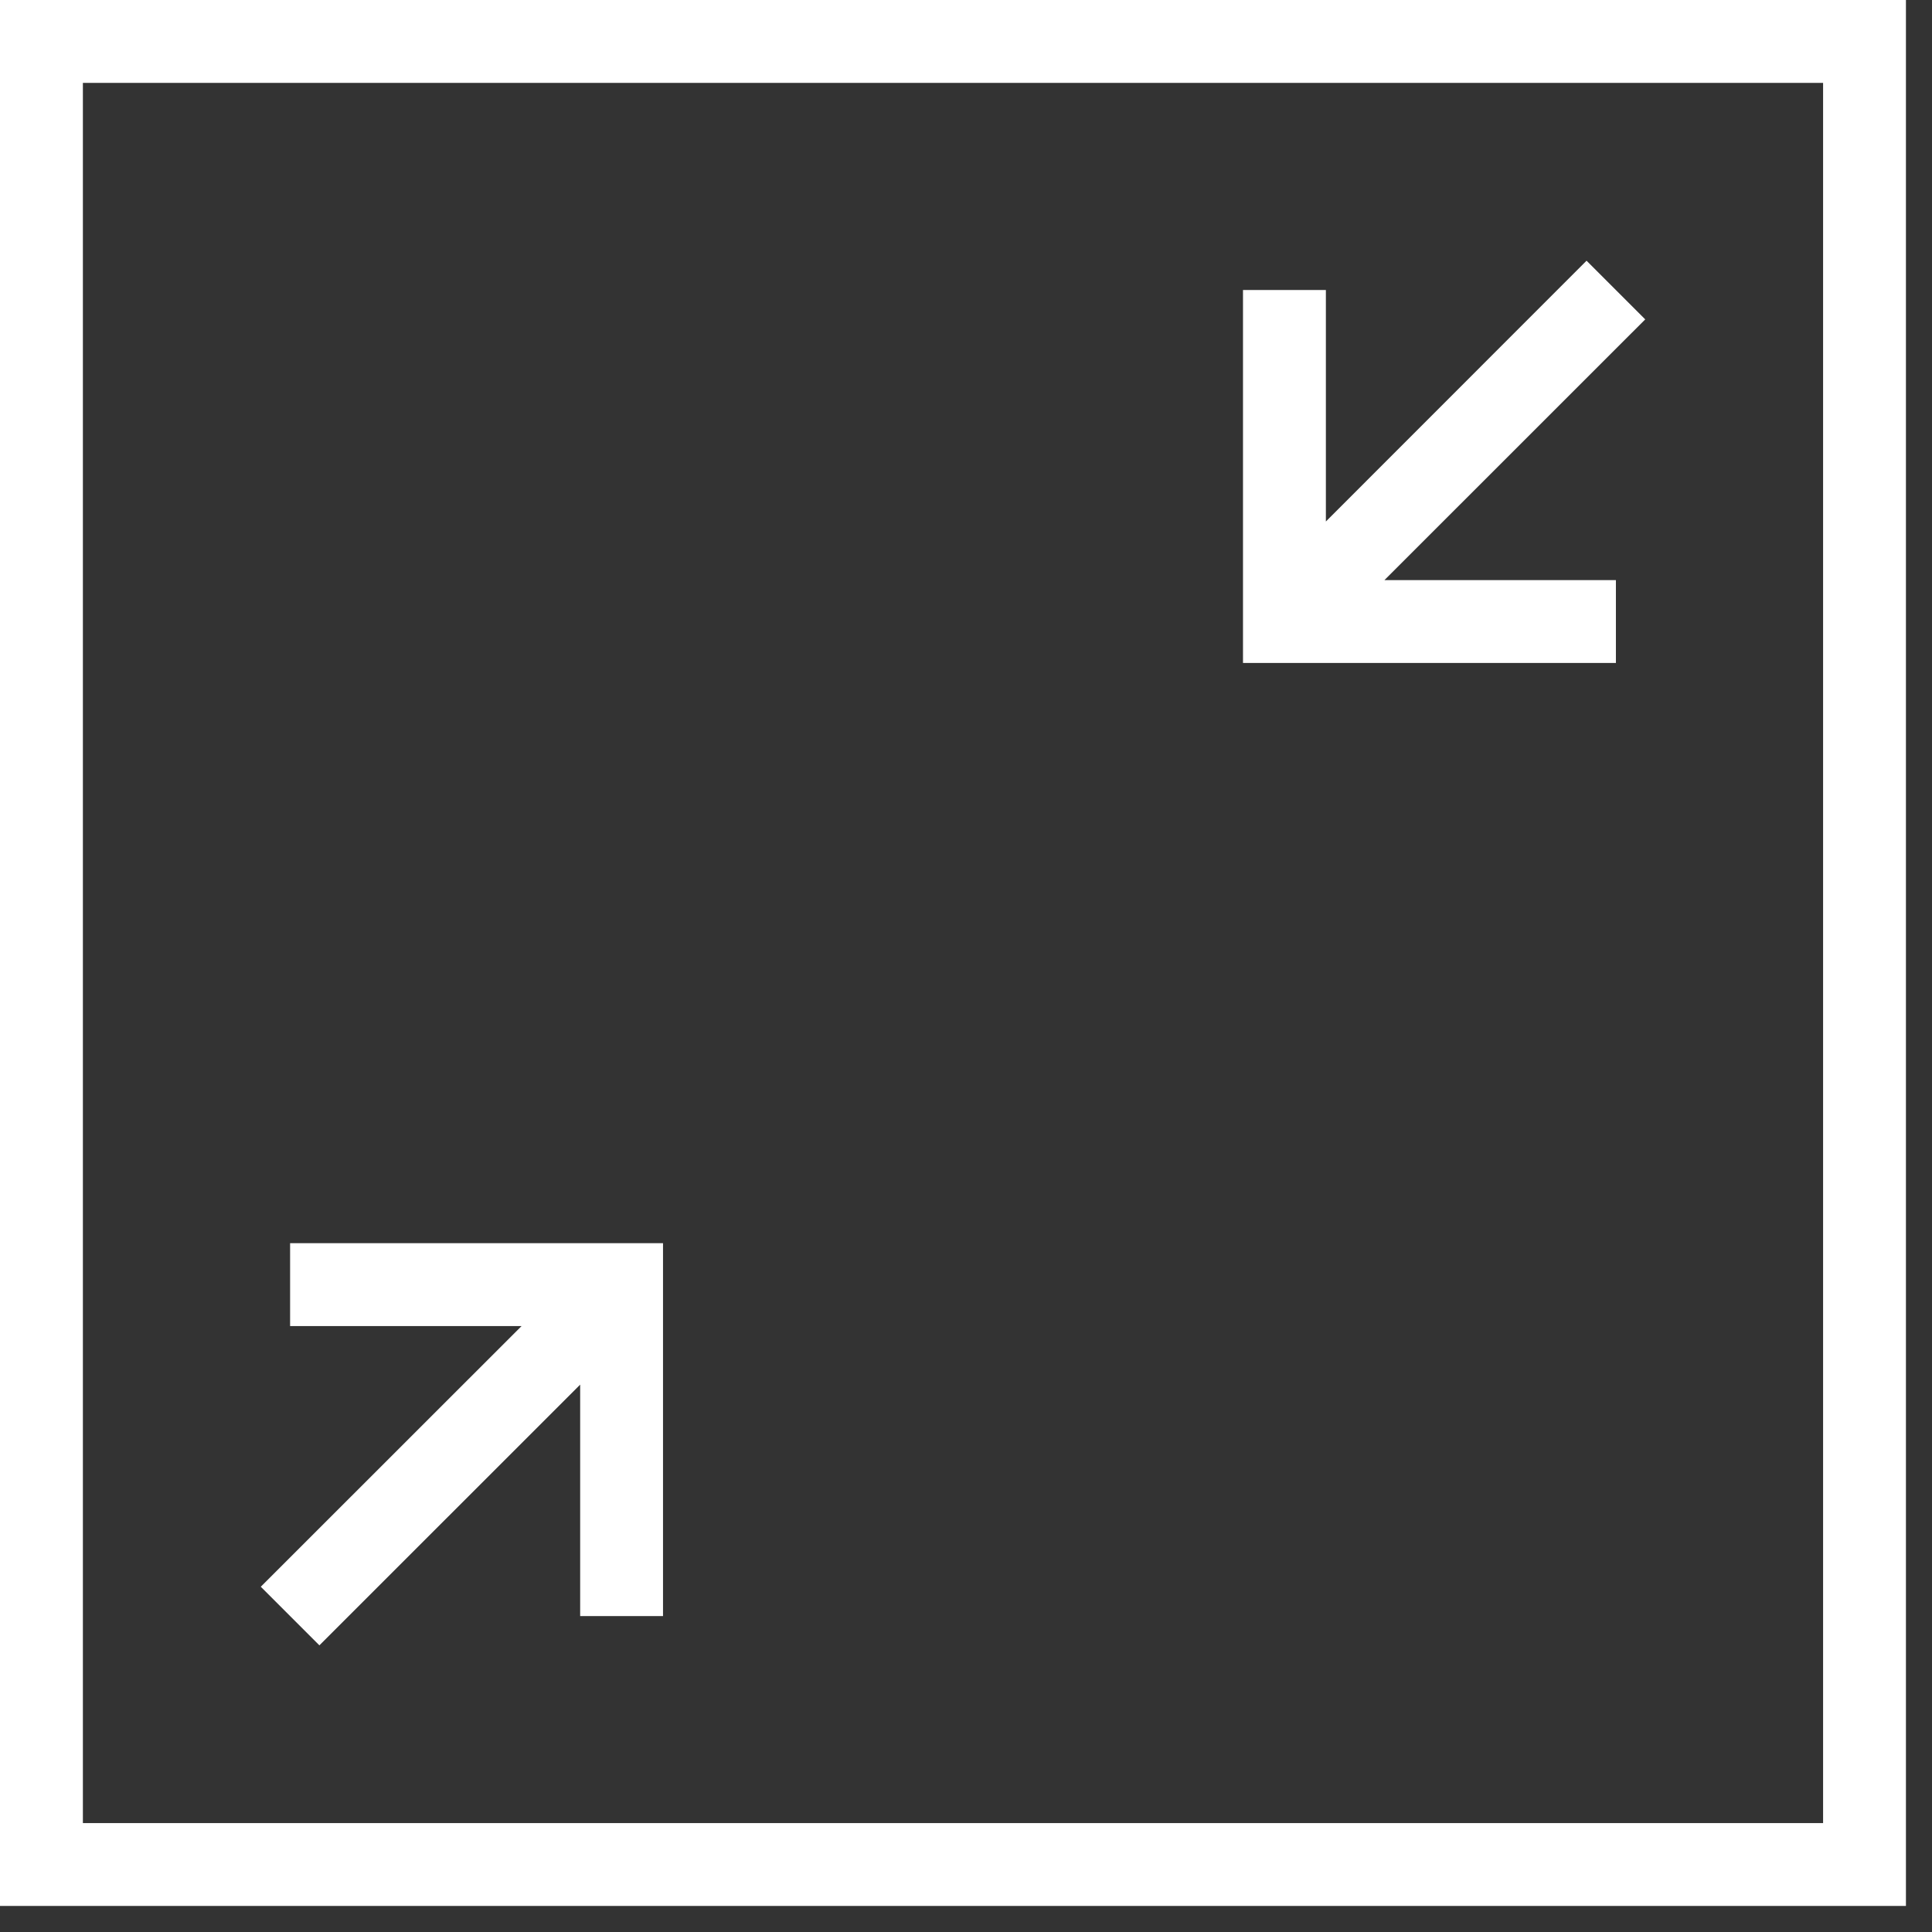
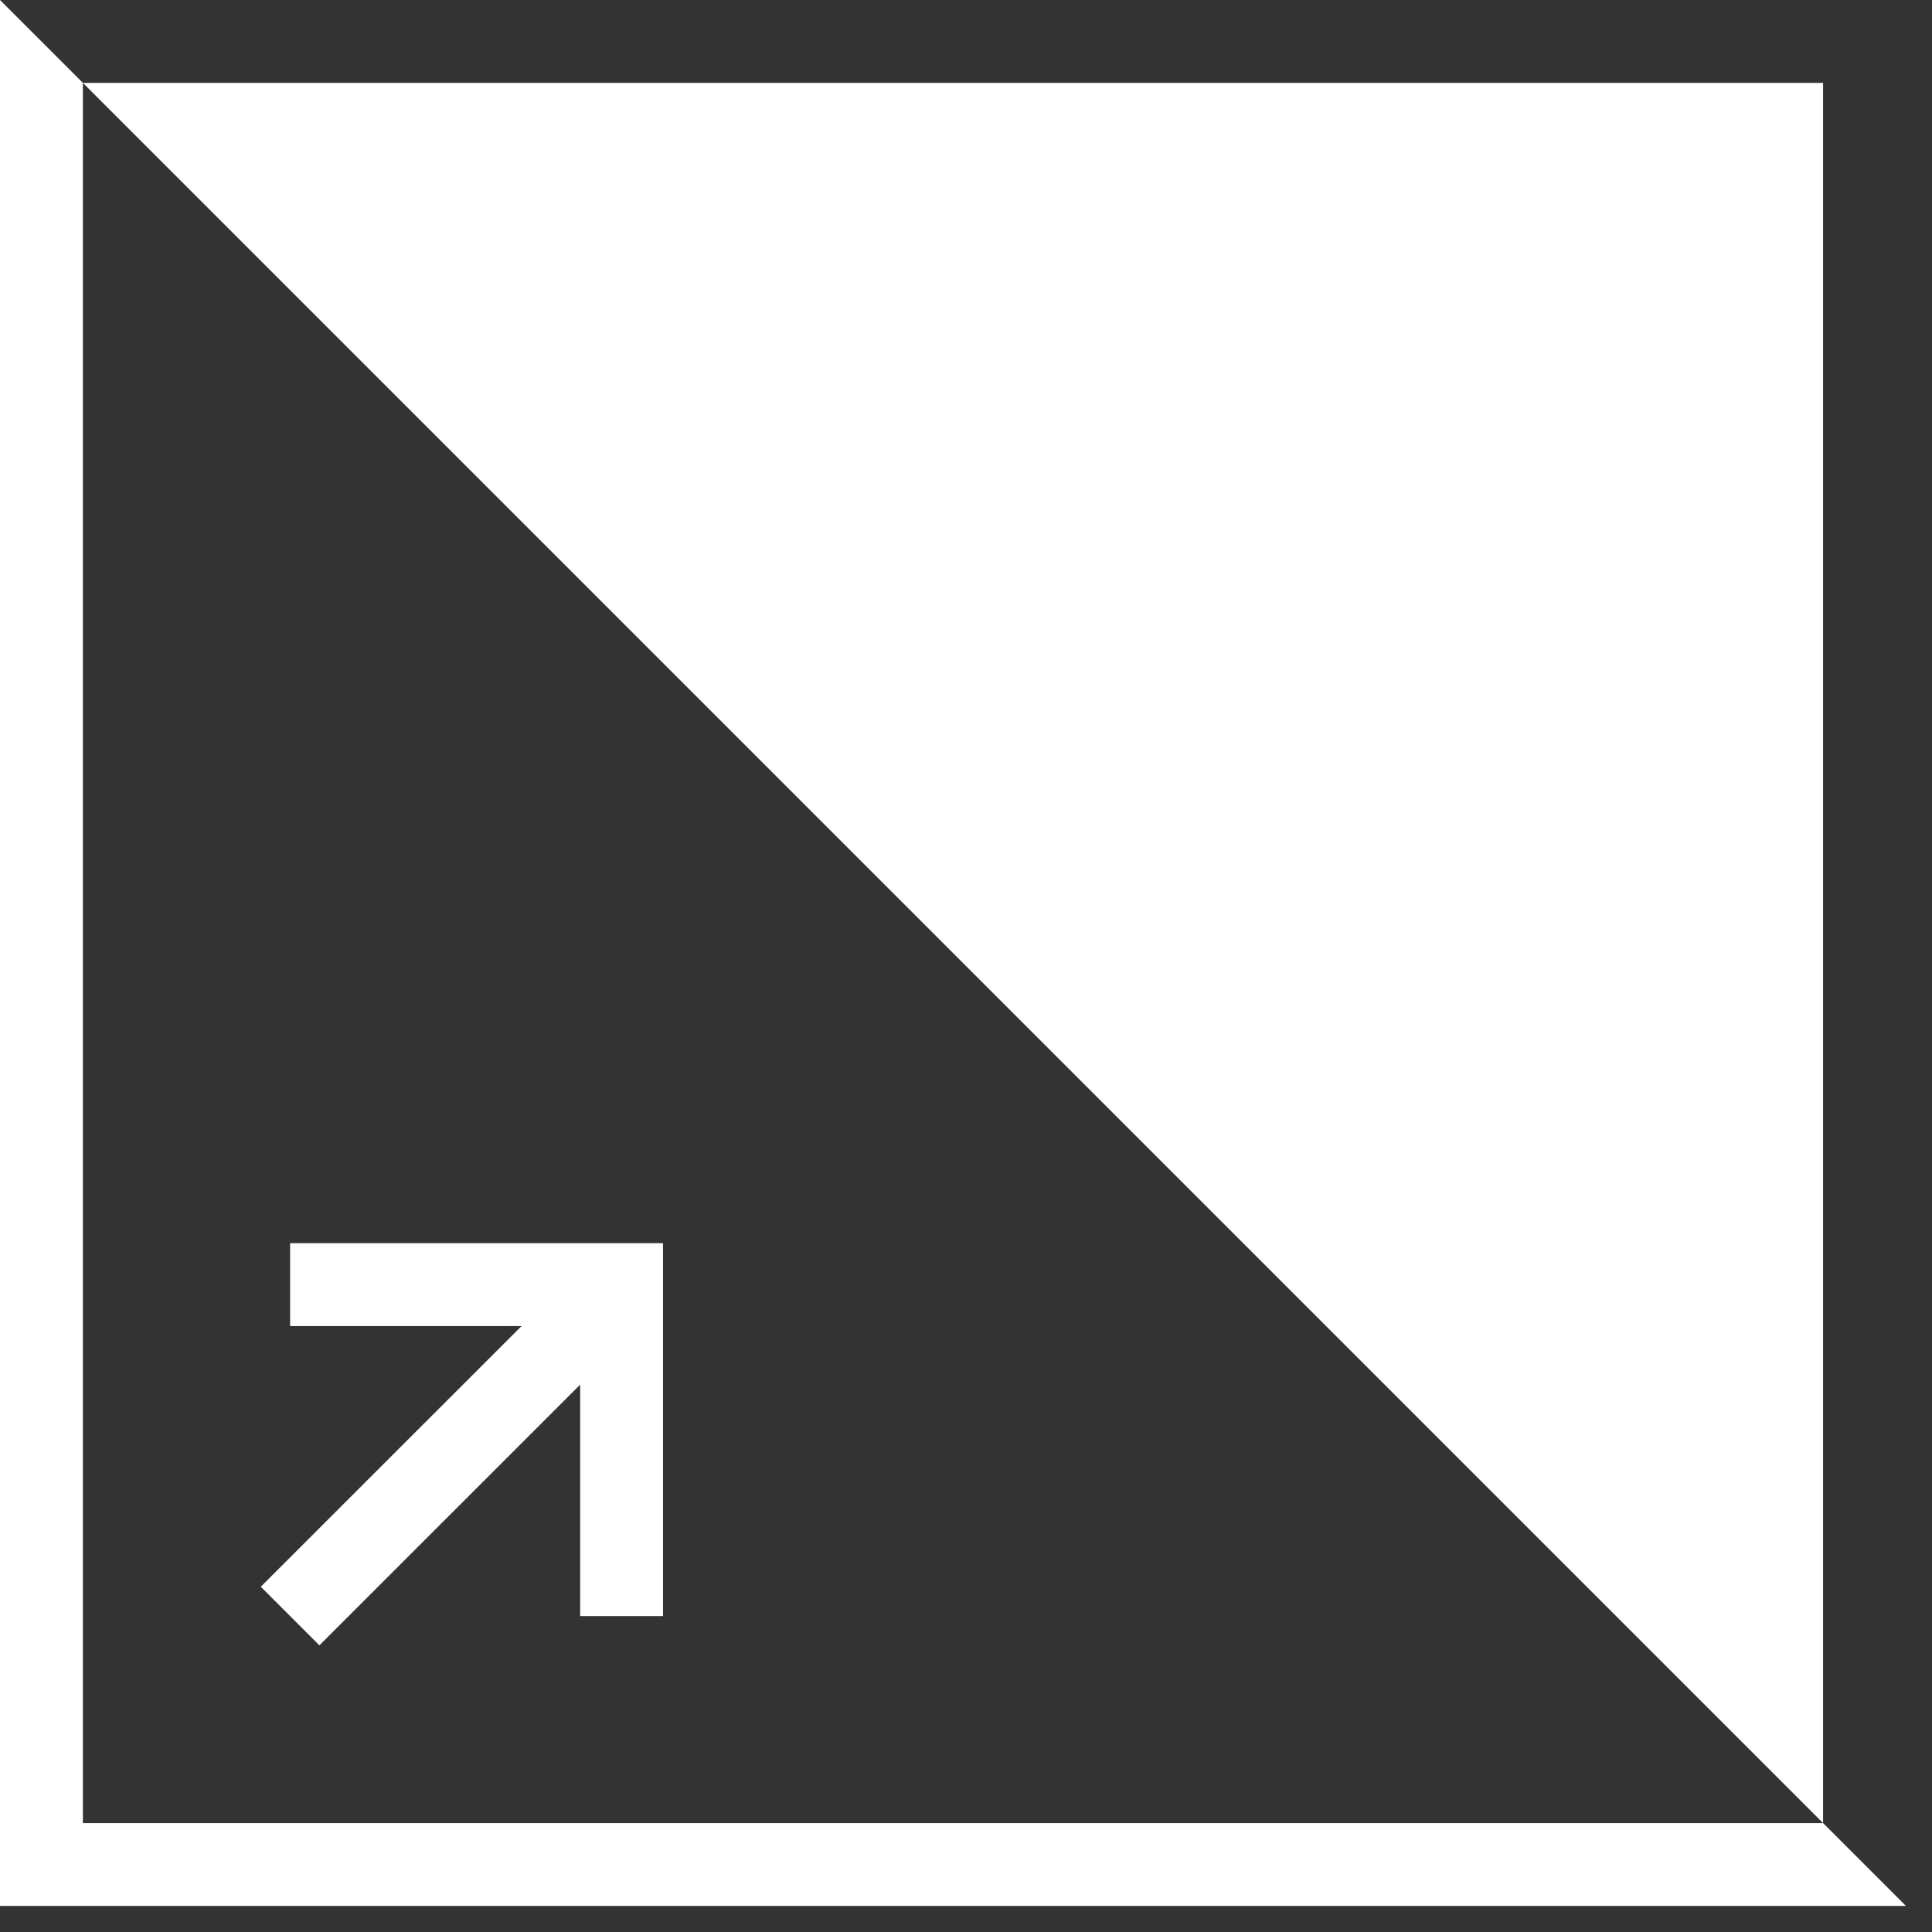
<svg xmlns="http://www.w3.org/2000/svg" width="51px" height="51px" viewbox="0 0 51 51" version="1.1">
  <rect width="100%" height="100%" fill="#333333" stroke="none" />
  <g id="noun_minimize_1344969">
-     <path d="M0 0L0 50.312L50.312 50.312L50.312 0L0 0ZM48.125 48.125L2.188 48.125L2.188 2.188L48.125 2.188L48.125 48.125Z" id="Shape" fill="#FFFFFF" stroke="none" />
-     <path d="M9.844 8.431L3.734 8.431L10.618 1.549L9.069 0L2.188 6.884L2.188 0.774L0 0.774L0 10.618L9.844 10.618L9.844 8.431Z" transform="translate(32.812 6.882)" id="Path" fill="#FFFFFF" fill-rule="evenodd" stroke="none" />
+     <path d="M0 0L0 50.312L50.312 50.312L0 0ZM48.125 48.125L2.188 48.125L2.188 2.188L48.125 2.188L48.125 48.125Z" id="Shape" fill="#FFFFFF" stroke="none" />
    <path d="M0.774 2.188L6.884 2.188L0 9.069L1.547 10.616L8.431 3.734L8.431 9.844L10.618 9.844L10.618 0L0.774 0L0.774 2.188Z" transform="translate(6.884 32.817)" id="Path" fill="#FFFFFF" fill-rule="evenodd" stroke="none" />
  </g>
</svg>